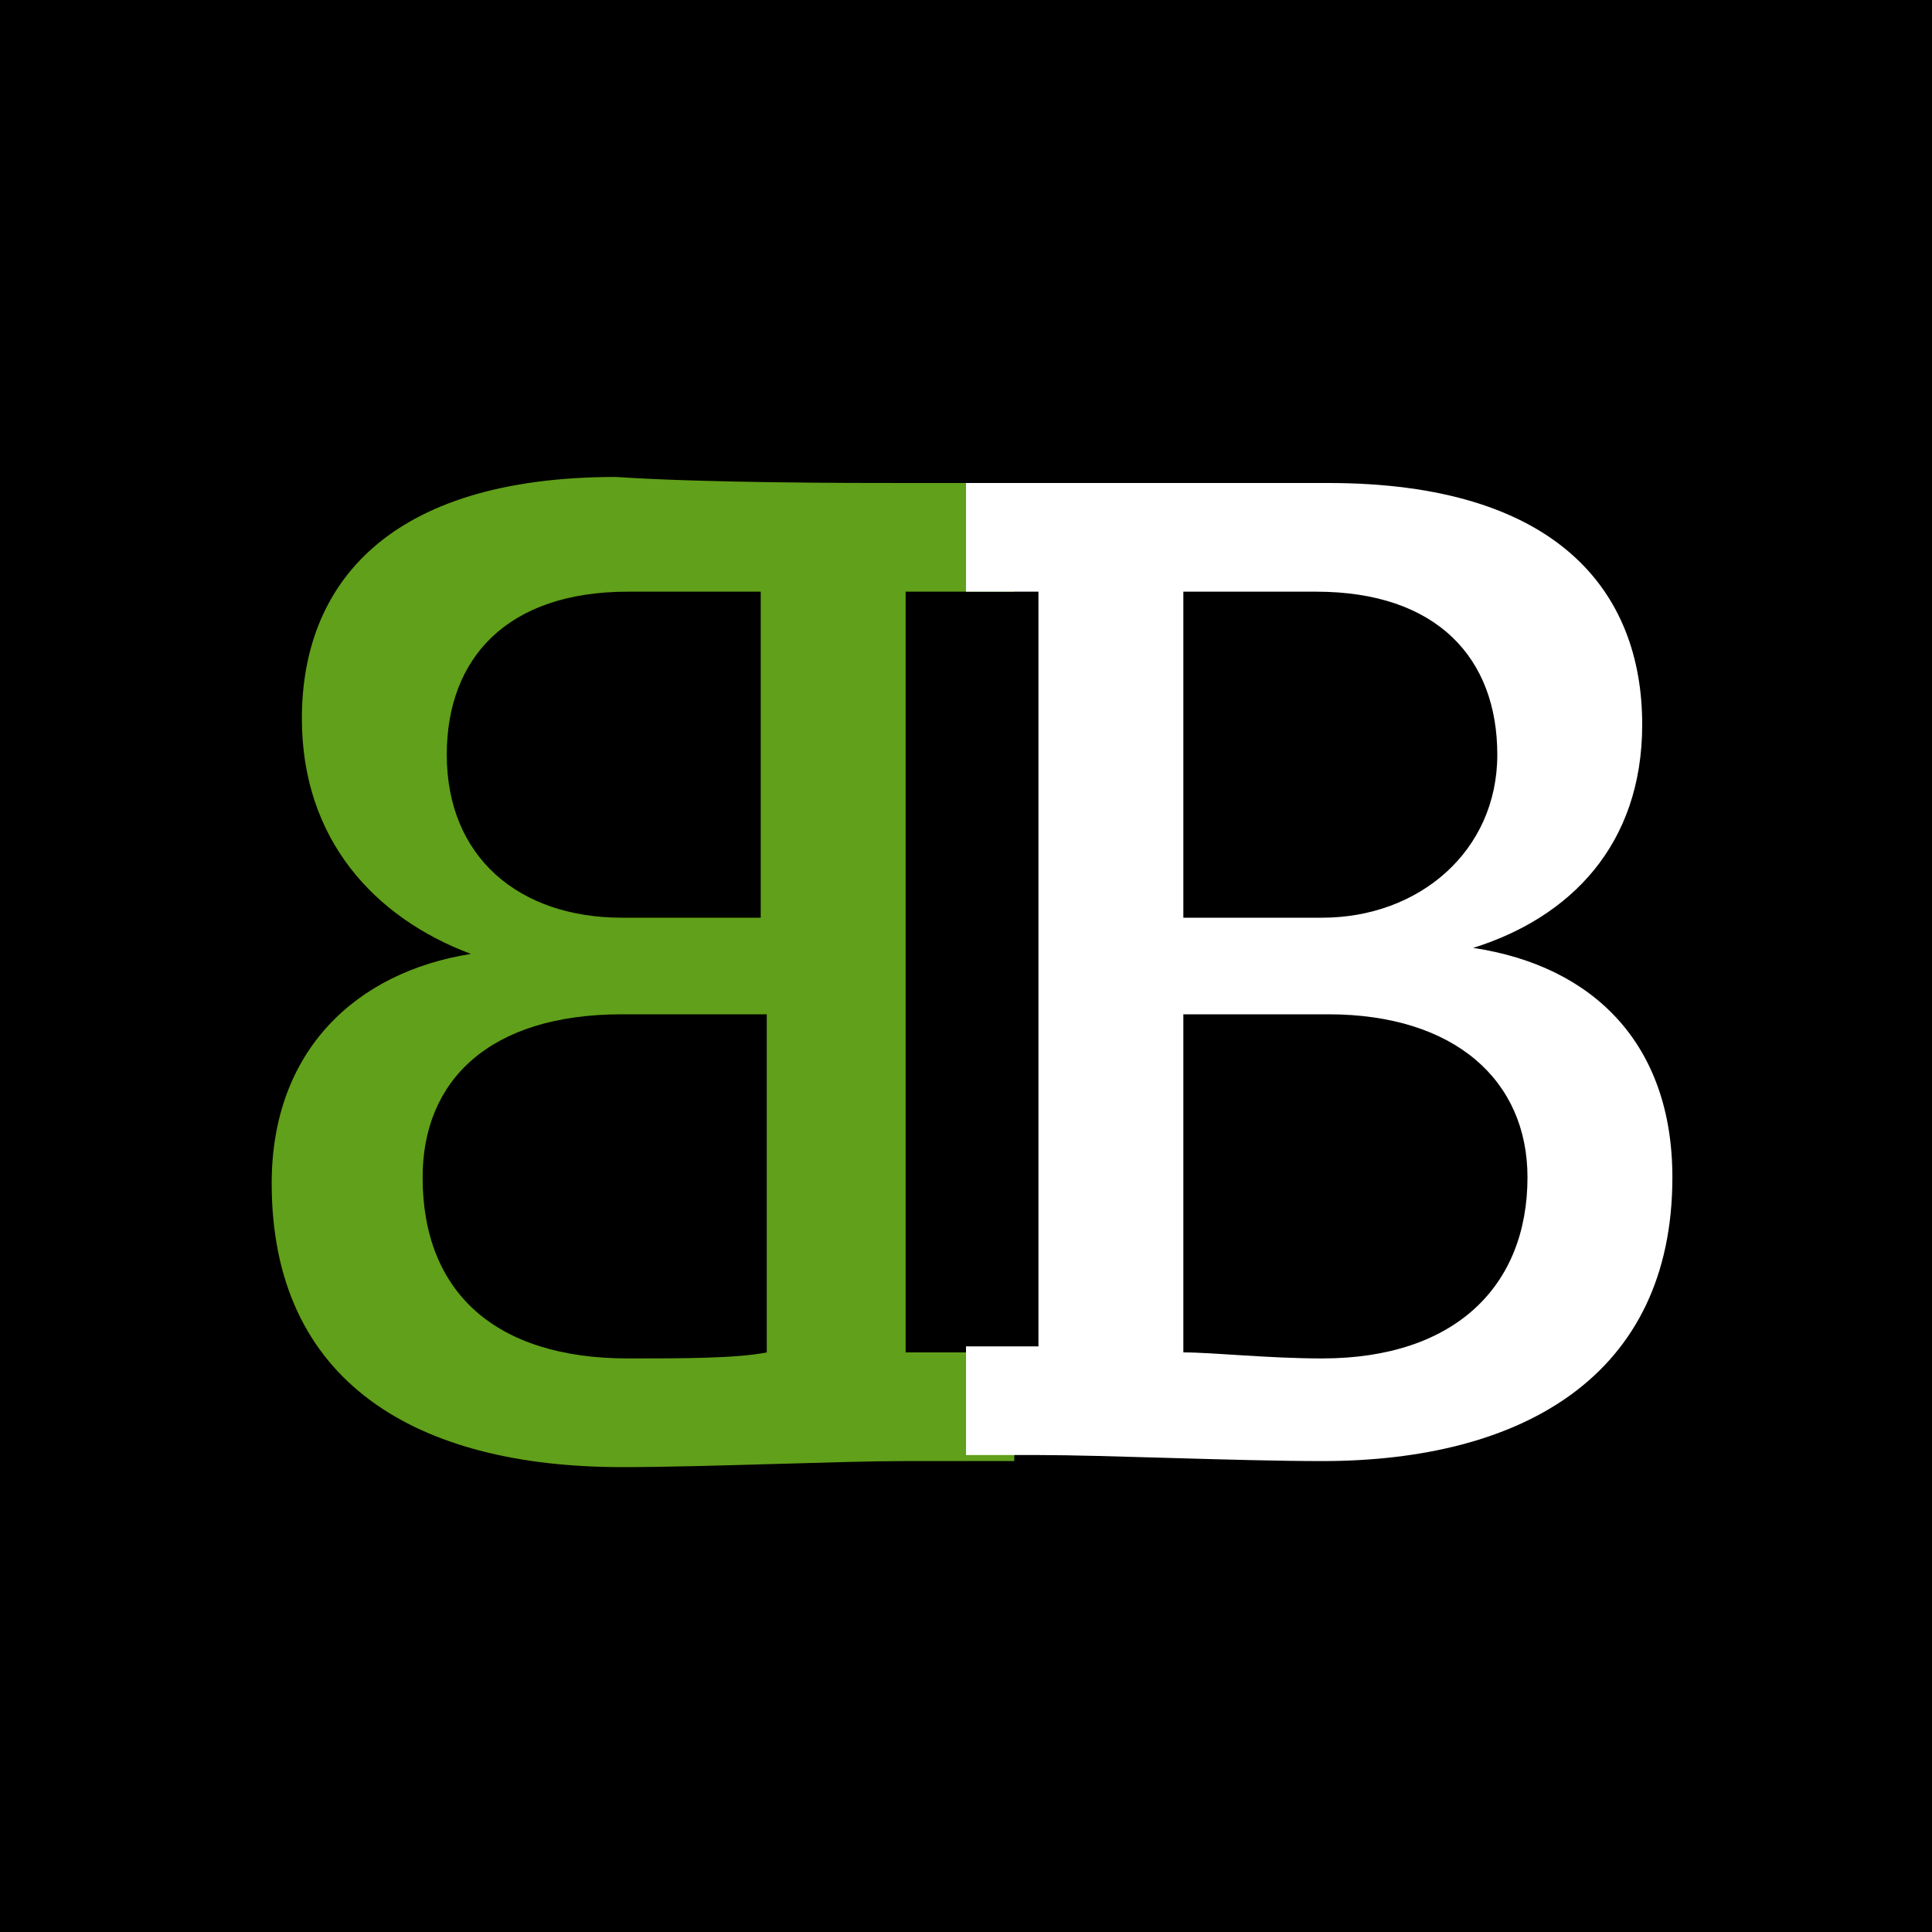
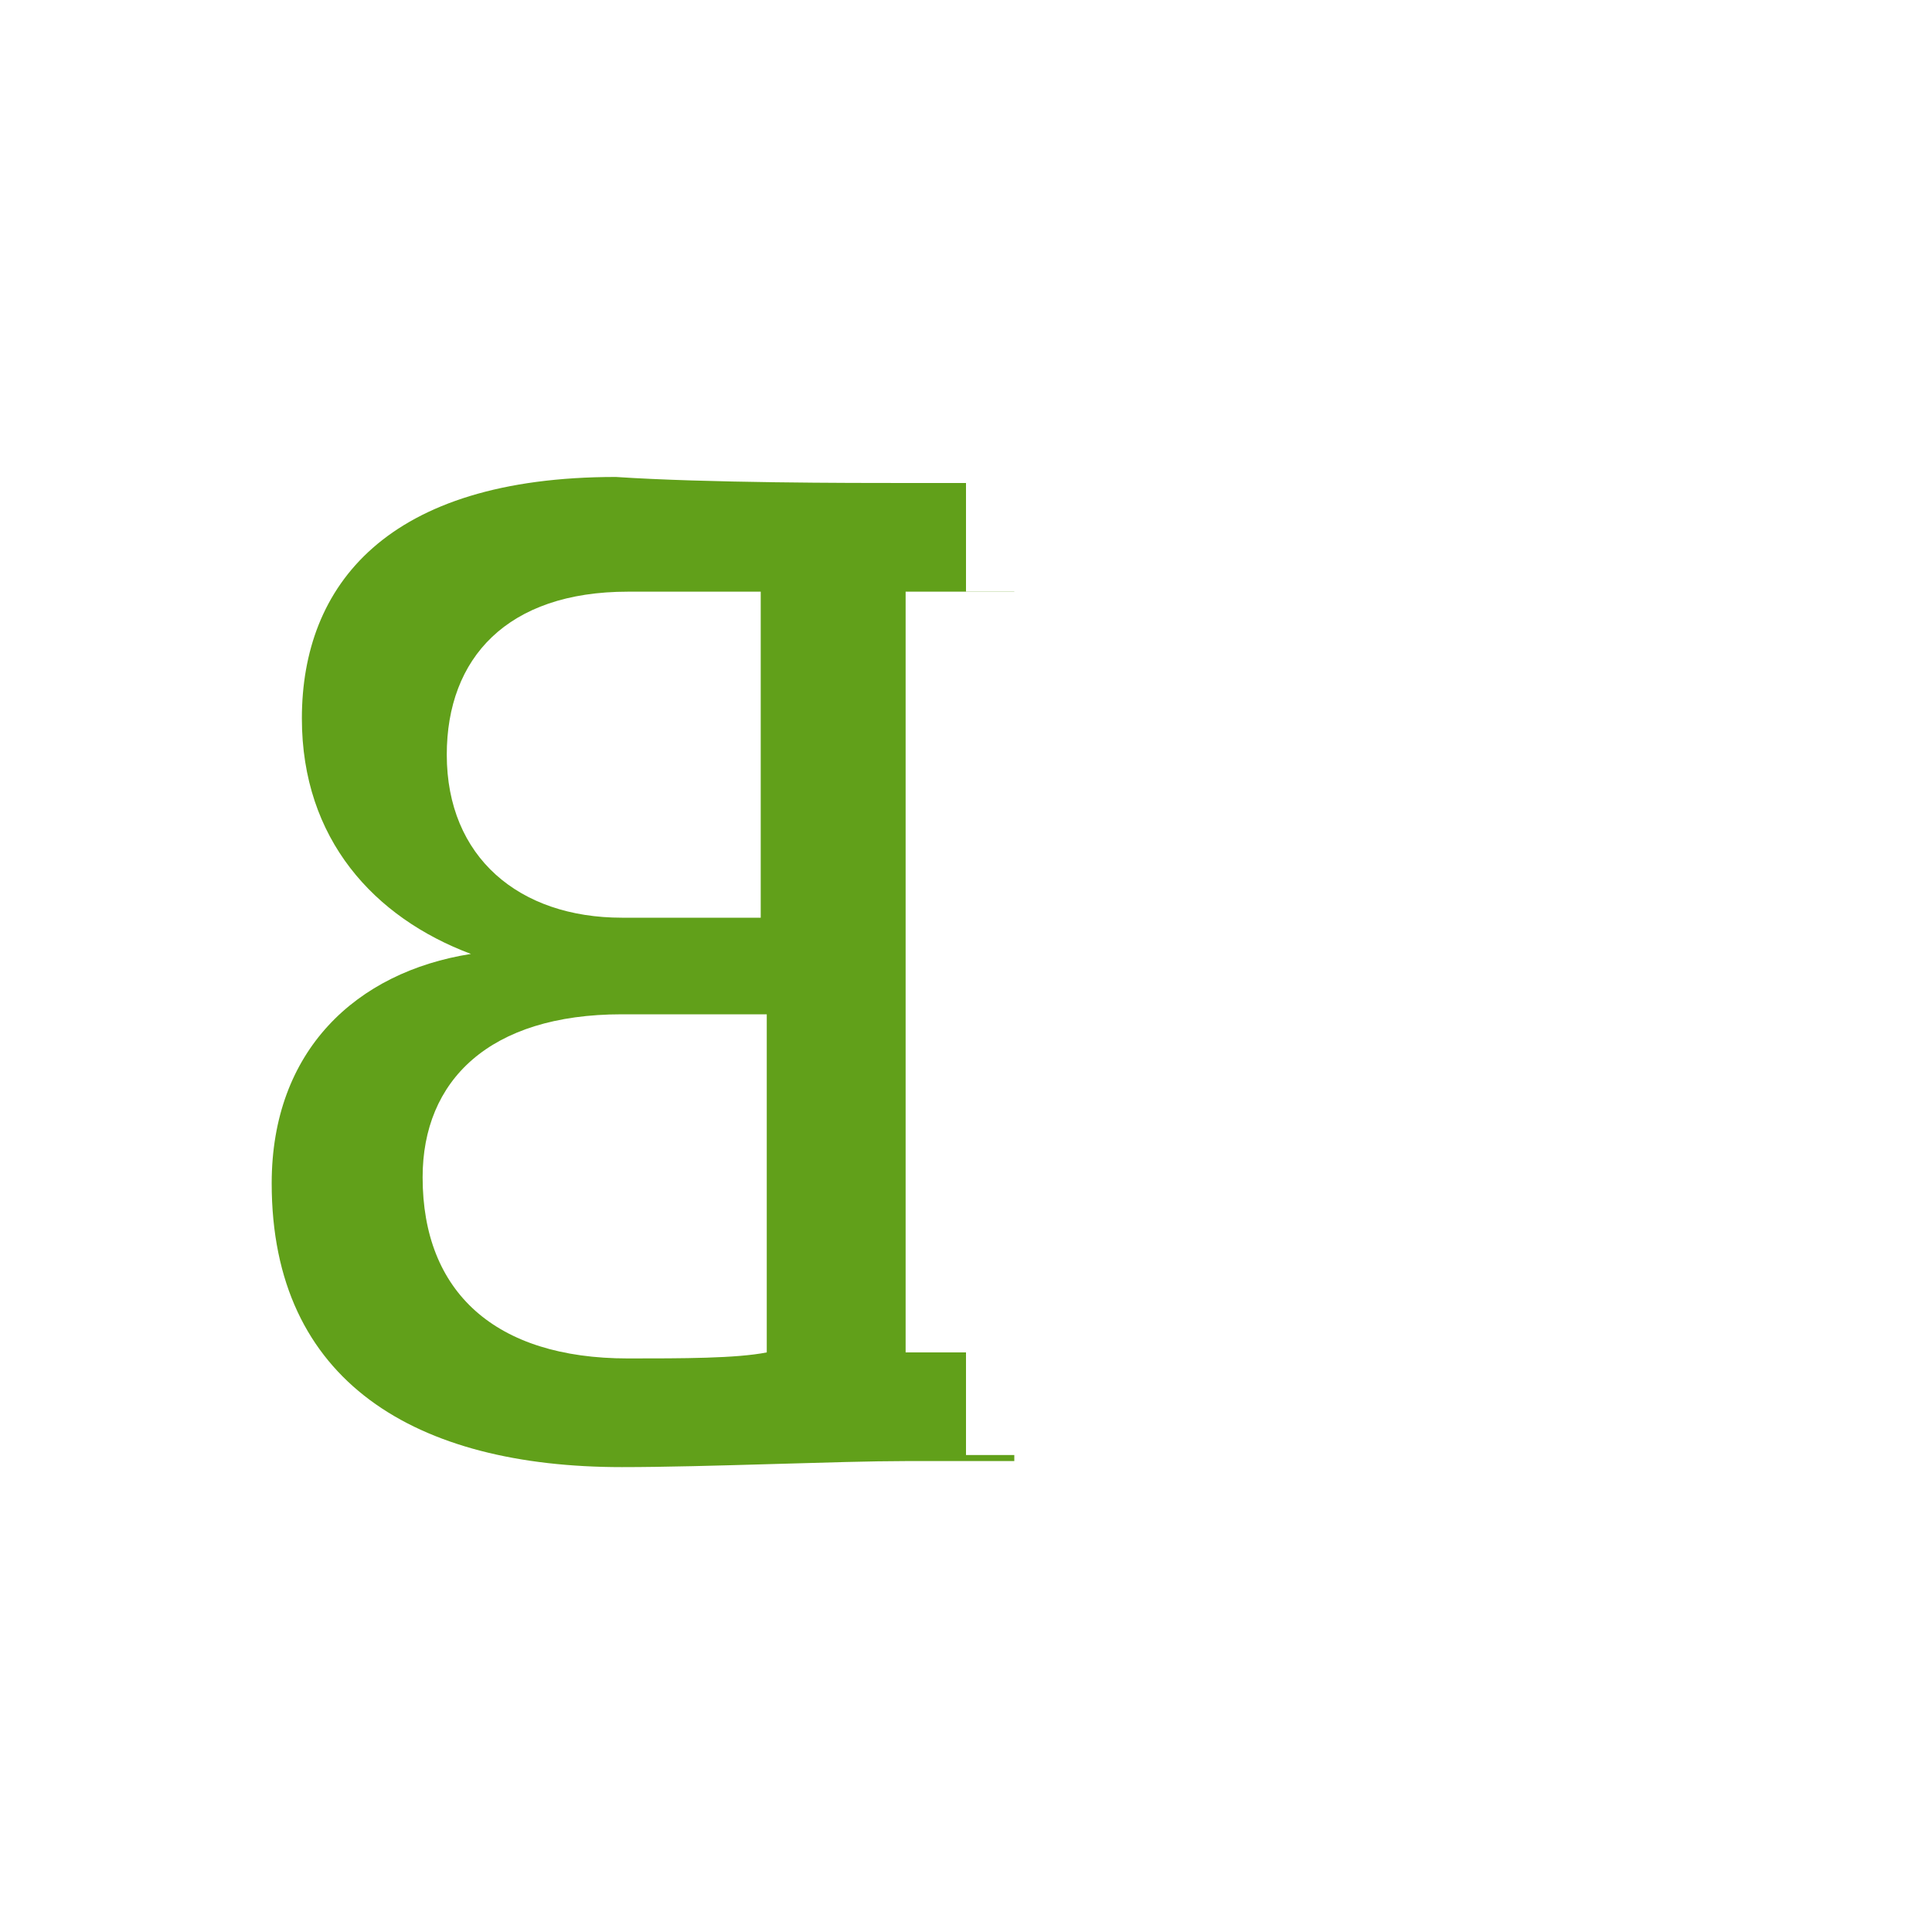
<svg xmlns="http://www.w3.org/2000/svg" version="1.1" id="Layer_1" x="0px" y="0px" viewBox="0 0 32 32" xml:space="preserve">
-   <rect width="32.2" height="32.2" />
  <g>
-     <path fill="#61A01A" d="M16.8,22.4v1.8H15c-1.1,0-3.3,0.1-4.7,0.1c-3.4,0-5.8-1.4-5.8-4.7c0-2.2,1.4-3.5,3.3-3.8v0 C6.2,15.2,5,13.9,5,11.9c0-2.2,1.4-4,5.2-4C11.7,8,14.1,8,15,8h1.8v1.8H15v12.6H16.8z M12.6,15.2V9.8c-0.5,0-1.4,0-2.2,0 c-2,0-3,1.1-3,2.7c0,1.7,1.2,2.7,2.9,2.7H12.6z M10.3,16.8c-2.2,0-3.3,1.1-3.3,2.7c0,1.9,1.2,3,3.4,3c0.9,0,1.8,0,2.3-0.1v-5.6 H10.3z" />
+     <path fill="#61A01A" d="M16.8,22.4v1.8H15c-1.1,0-3.3,0.1-4.7,0.1c-3.4,0-5.8-1.4-5.8-4.7c0-2.2,1.4-3.5,3.3-3.8C6.2,15.2,5,13.9,5,11.9c0-2.2,1.4-4,5.2-4C11.7,8,14.1,8,15,8h1.8v1.8H15v12.6H16.8z M12.6,15.2V9.8c-0.5,0-1.4,0-2.2,0 c-2,0-3,1.1-3,2.7c0,1.7,1.2,2.7,2.9,2.7H12.6z M10.3,16.8c-2.2,0-3.3,1.1-3.3,2.7c0,1.9,1.2,3,3.4,3c0.9,0,1.8,0,2.3-0.1v-5.6 H10.3z" />
    <path fill="#FFFFFF" d="M17.2,22.4V9.8H16V8h1.2C18.1,8,20.5,8,22,8c3.8,0,5.2,1.8,5.2,4c0,2-1.2,3.2-2.8,3.7v0 c2,0.3,3.3,1.6,3.3,3.8c0,3.3-2.5,4.7-5.8,4.7c-1.4,0-3.6-0.1-4.7-0.1H16v-1.8H17.2z M21.9,15.2c1.6,0,2.9-1.1,2.9-2.7 c0-1.6-1-2.7-3-2.7c-0.8,0-1.6,0-2.2,0v5.4H21.9z M19.6,16.8v5.6c0.5,0,1.4,0.1,2.3,0.1c2.2,0,3.4-1.2,3.4-3c0-1.6-1.2-2.7-3.3-2.7 H19.6z" />
  </g>
</svg>